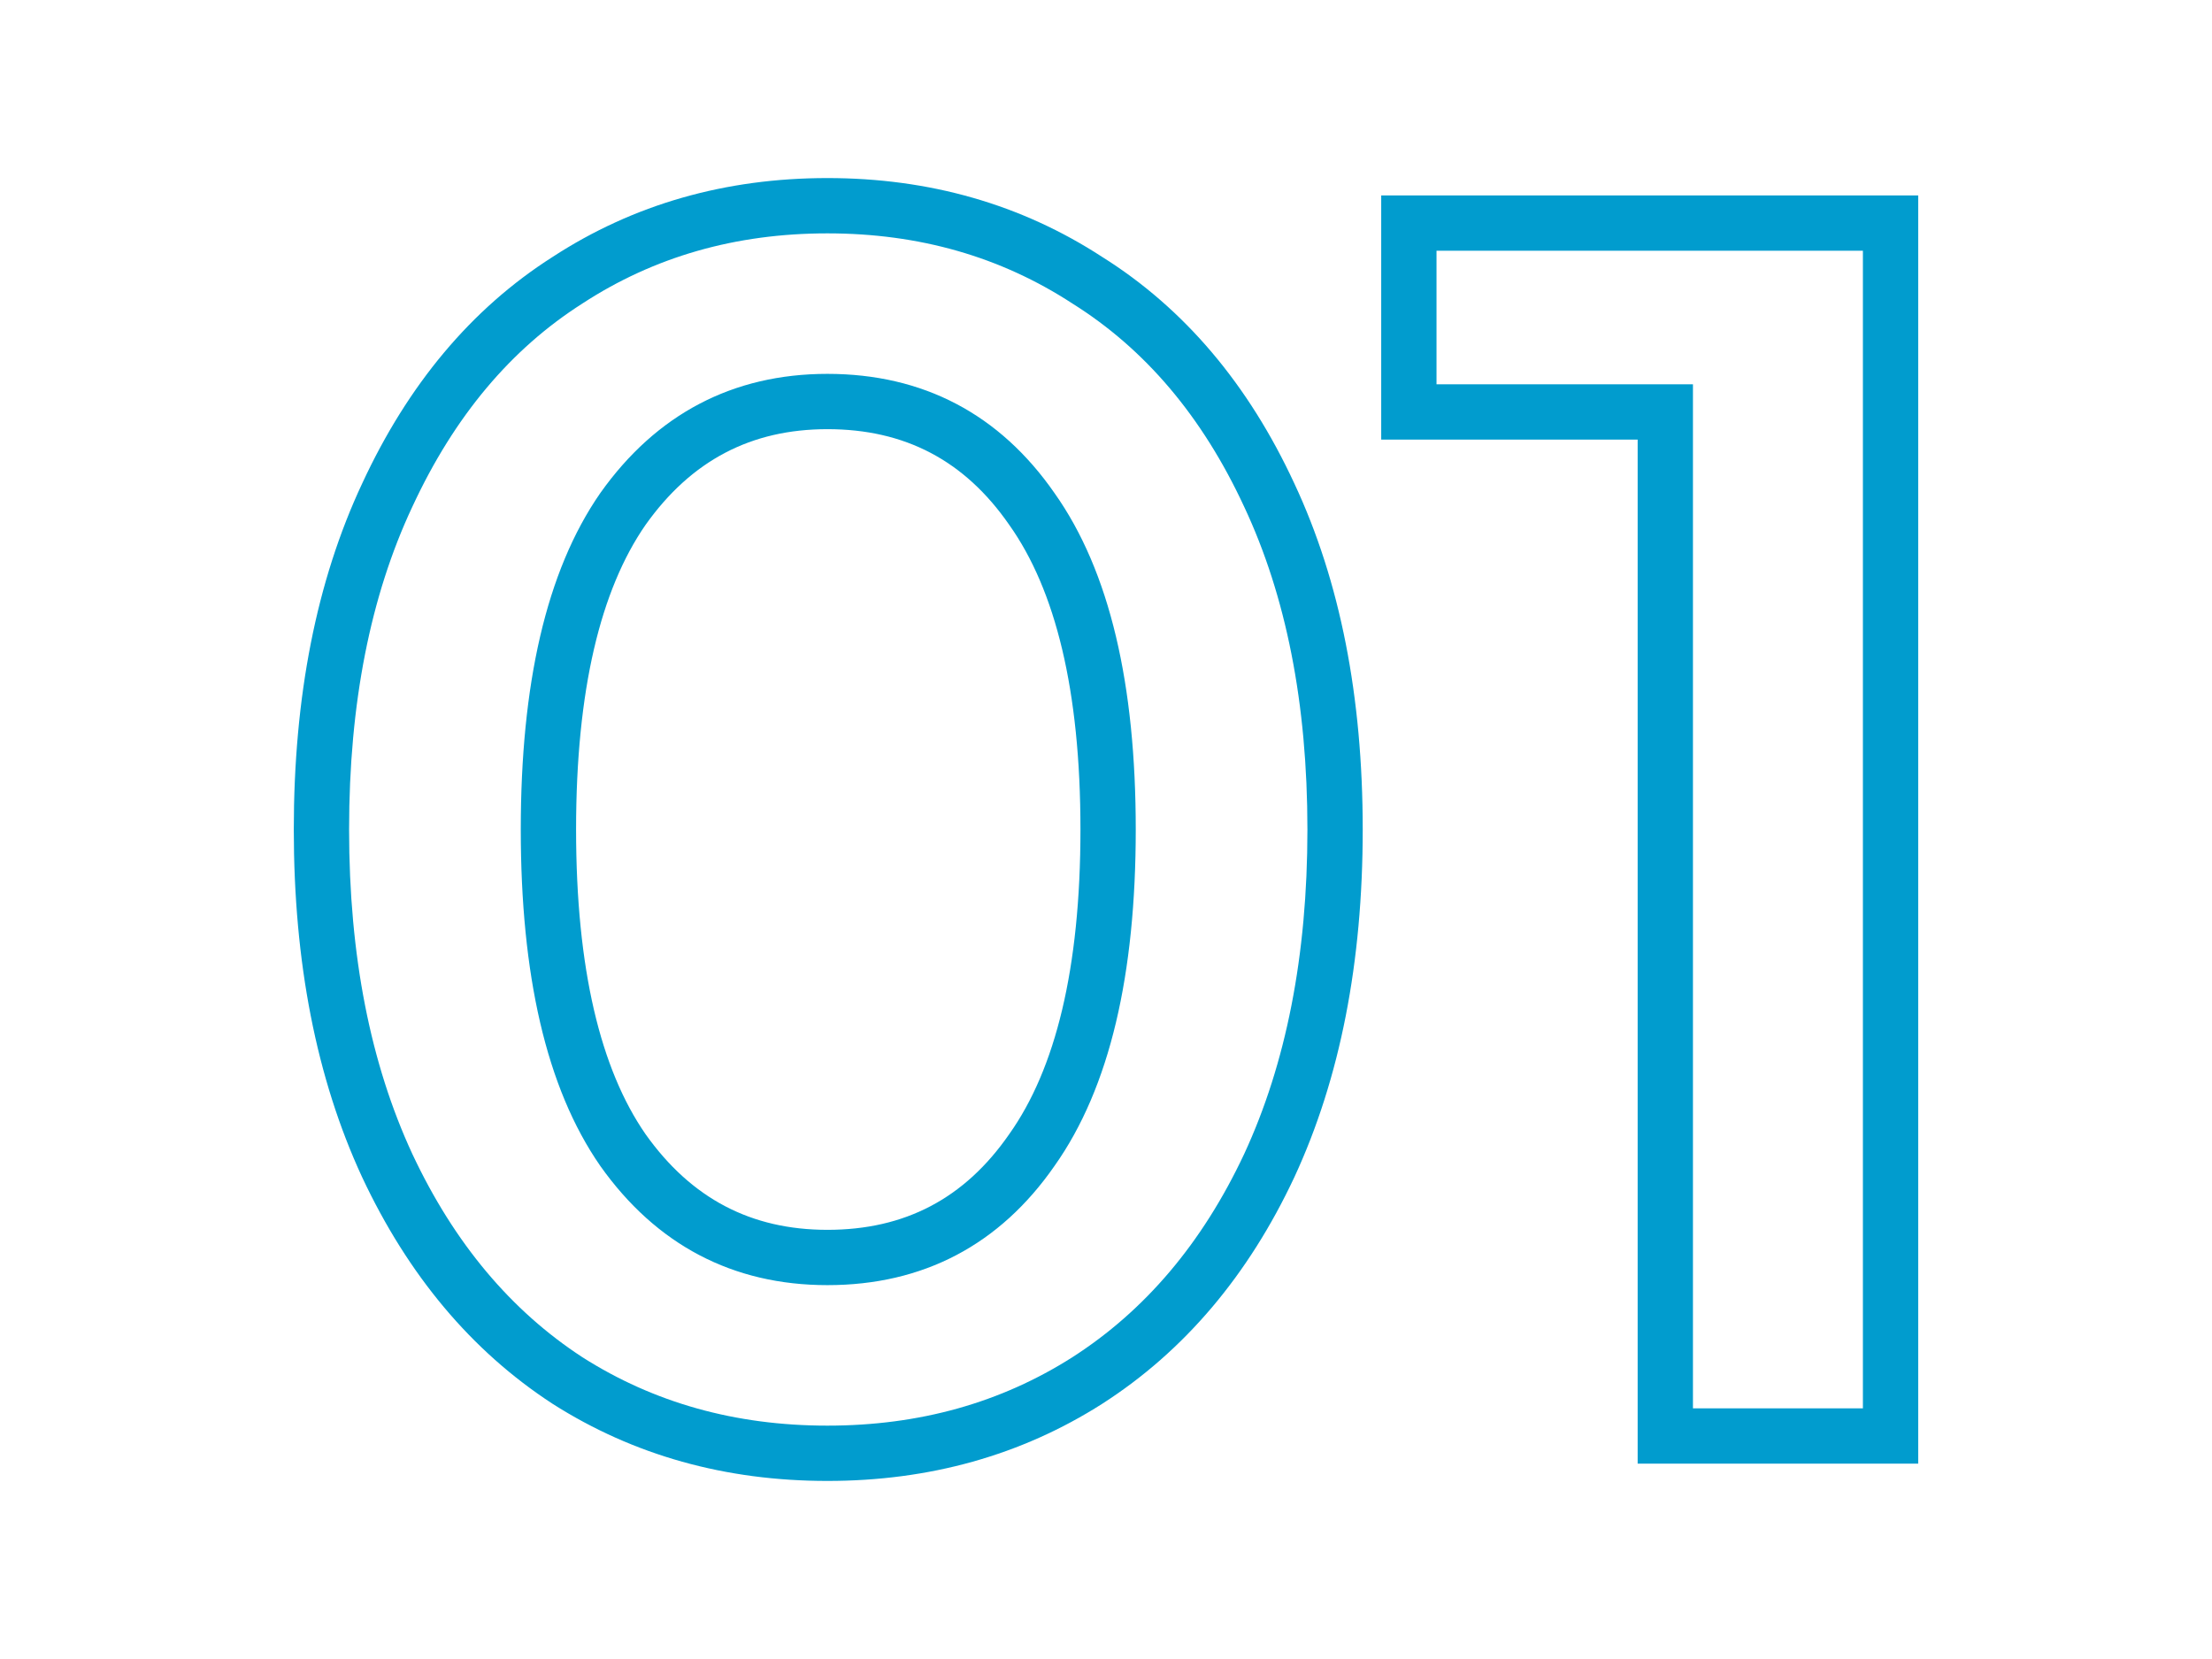
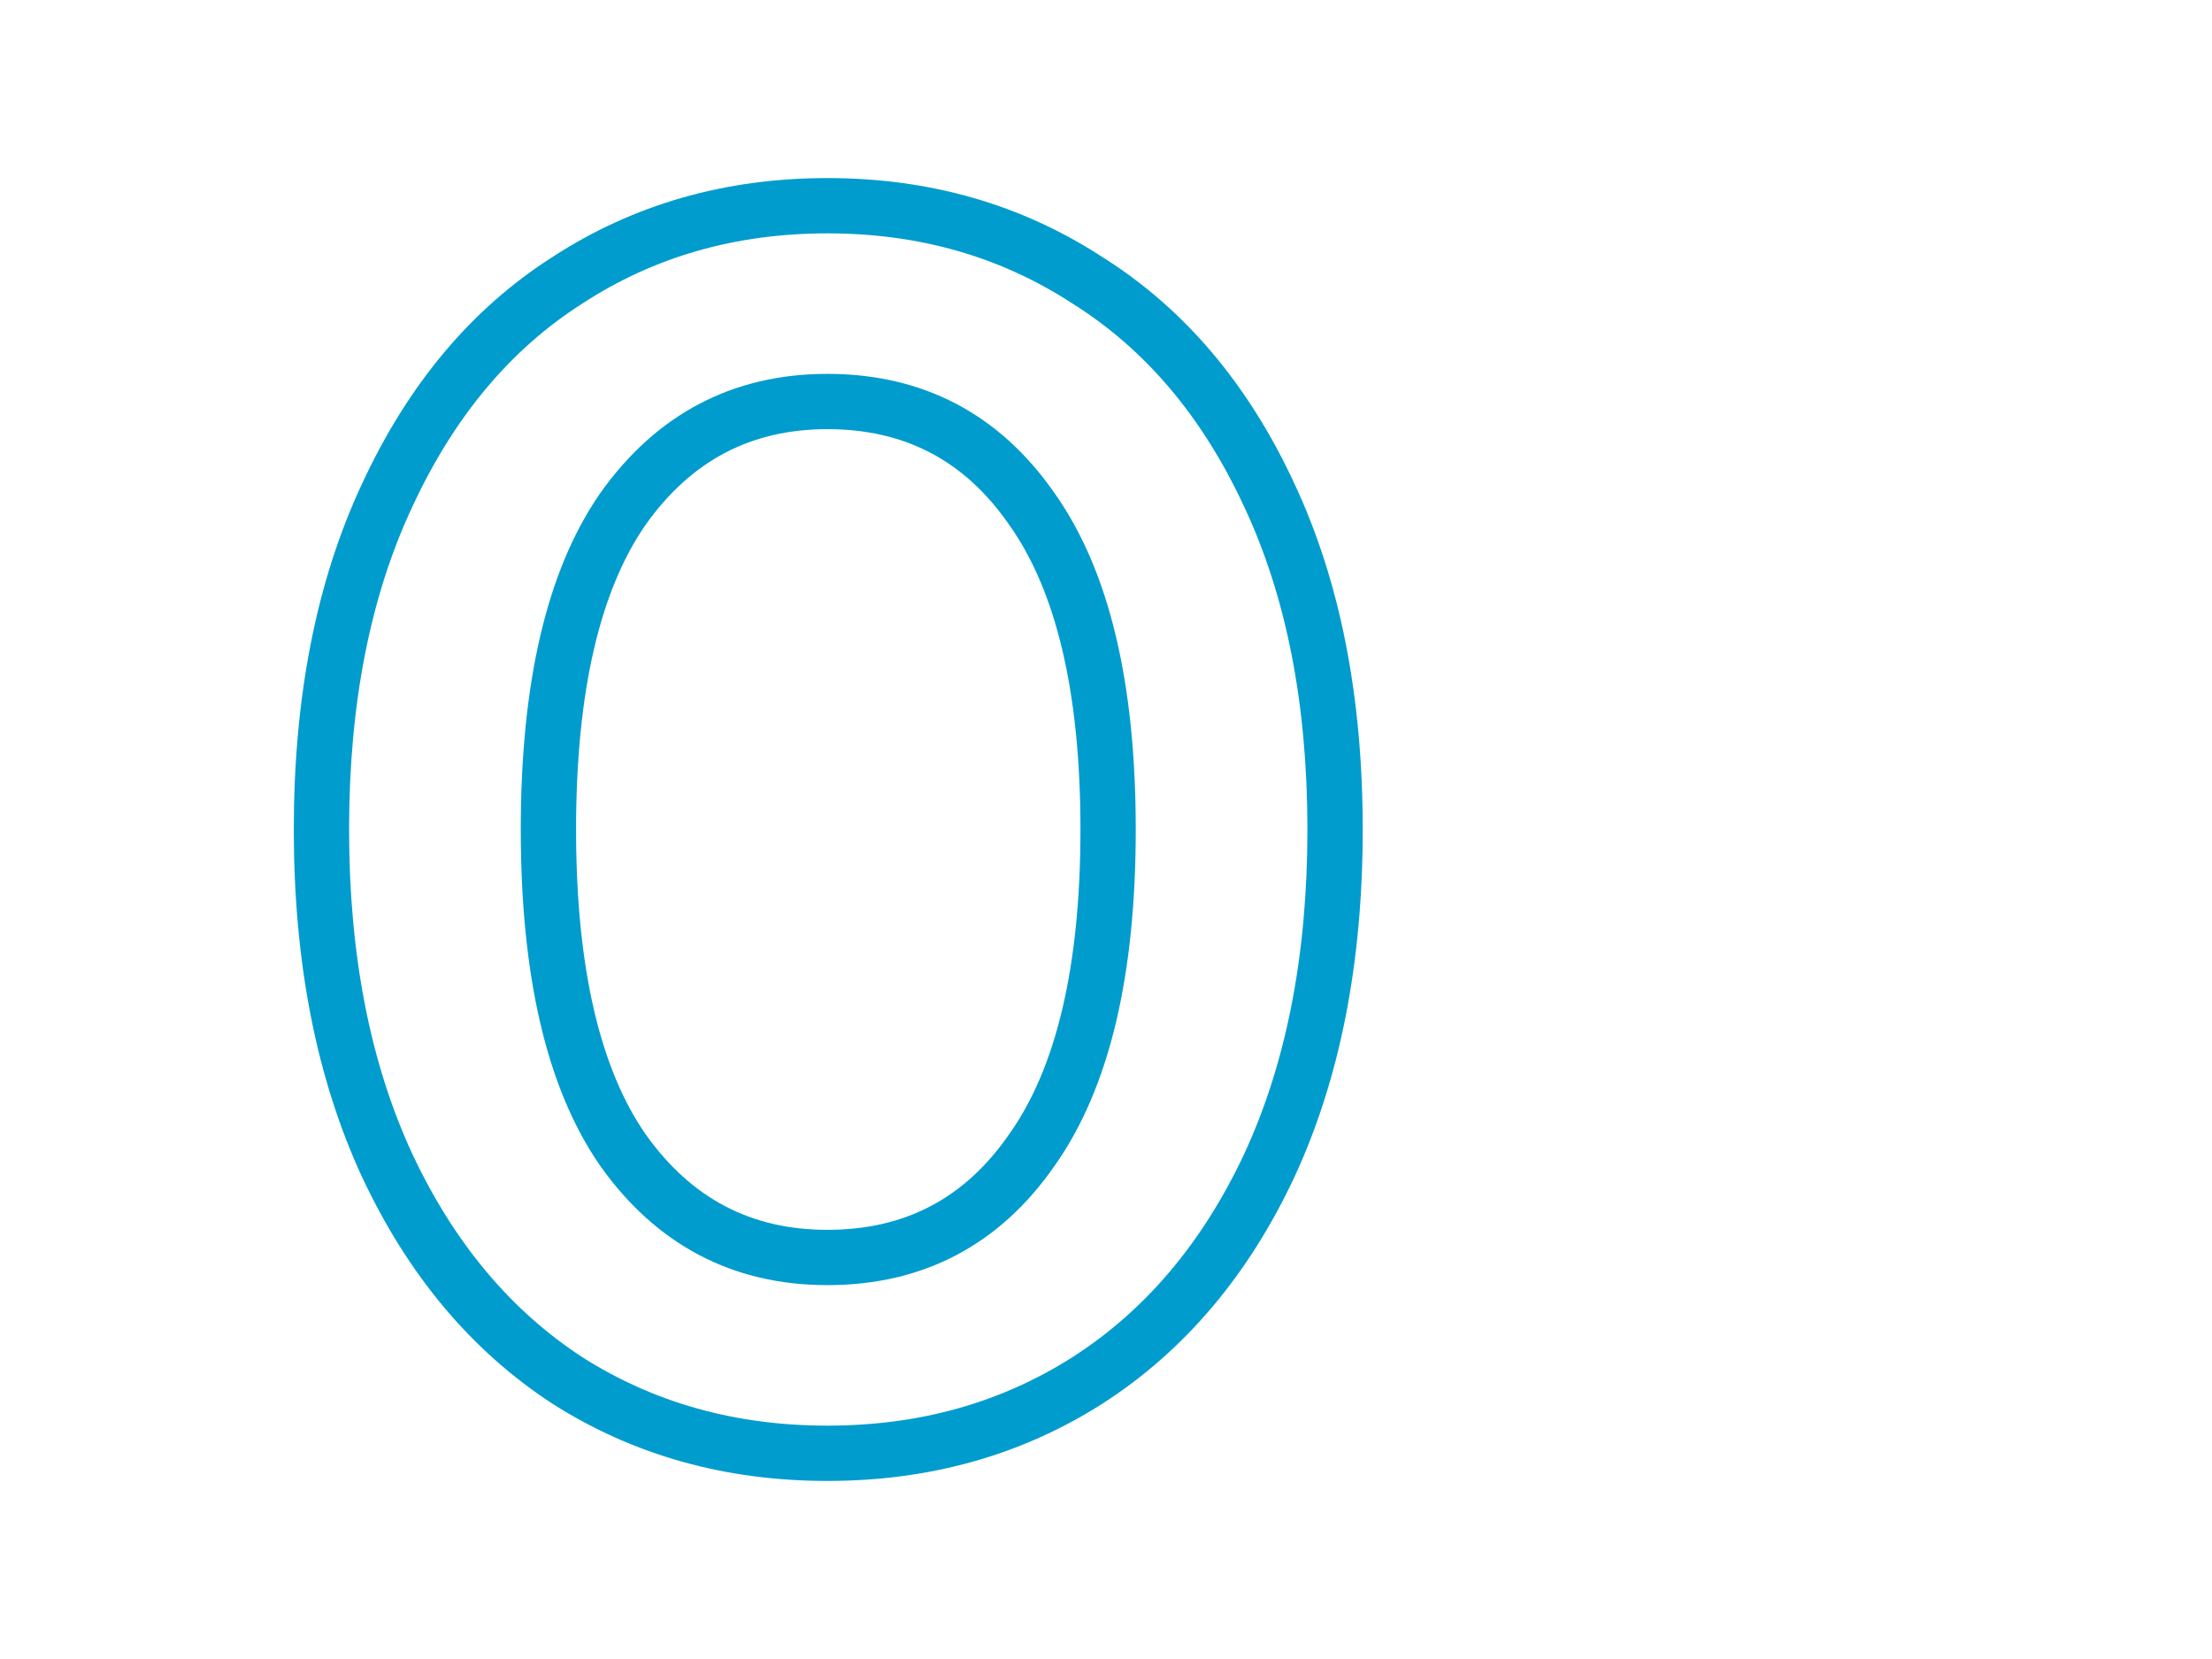
<svg xmlns="http://www.w3.org/2000/svg" width="120" height="90" viewBox="0 0 120 90" fill="none">
  <path fill-rule="evenodd" clip-rule="evenodd" d="M44.886 12.66C39.892 12.66 35.48 13.934 31.604 16.459L31.598 16.463L31.591 16.468C27.733 18.923 24.65 22.569 22.37 27.489L22.367 27.495C20.1 32.328 18.938 38.148 18.938 45C18.938 51.85 20.099 57.703 22.369 62.602C24.647 67.456 27.73 71.109 31.598 73.631C35.473 76.096 39.888 77.34 44.886 77.34C49.885 77.34 54.301 76.095 58.178 73.628C62.108 71.105 65.22 67.453 67.496 62.603C69.766 57.704 70.927 51.85 70.927 45C70.927 38.148 69.765 32.328 67.498 27.495L67.495 27.489C65.217 22.575 62.108 18.93 58.189 16.473L58.178 16.466L58.167 16.459C54.291 13.934 49.879 12.66 44.886 12.66ZM29.974 13.941C34.368 11.08 39.354 9.66 44.886 9.66C50.415 9.66 55.4 11.079 59.793 13.938C64.266 16.745 67.732 20.867 70.215 26.224C72.709 31.543 73.927 37.817 73.927 45C73.927 52.186 72.709 58.489 70.216 63.867L70.213 63.873C67.727 69.172 64.261 73.289 59.796 76.154L59.791 76.158C55.396 78.954 50.413 80.34 44.886 80.34C39.358 80.34 34.375 78.954 29.98 76.158L29.973 76.153L29.967 76.149C25.566 73.282 22.135 69.167 19.651 63.873L19.648 63.867C17.156 58.489 15.938 52.186 15.938 45C15.938 37.817 17.156 31.543 19.65 26.224C22.131 20.871 25.564 16.749 29.974 13.941ZM32.57 26.742C35.6 22.473 39.746 20.282 44.886 20.282C50.078 20.282 54.233 22.467 57.206 26.749C60.22 31.001 61.614 37.161 61.614 45C61.614 52.839 60.22 58.999 57.206 63.251C54.233 67.534 50.078 69.718 44.886 69.718C39.746 69.718 35.6 67.527 32.57 63.258L32.566 63.252L32.561 63.245C29.614 58.995 28.252 52.838 28.252 45C28.252 37.162 29.614 31.005 32.561 26.755L32.566 26.749L32.57 26.742ZM35.022 28.472C32.582 31.993 31.252 37.427 31.252 45C31.252 52.573 32.582 58.007 35.021 61.529C37.506 65.026 40.752 66.718 44.886 66.718C49.09 66.718 52.328 65.019 54.745 61.535L54.749 61.529L54.754 61.522C57.251 58.004 58.614 52.573 58.614 45C58.614 37.427 57.251 31.997 54.754 28.478L54.749 28.472L54.745 28.465C52.328 24.981 49.09 23.282 44.886 23.282C40.752 23.282 37.506 24.974 35.022 28.472Z" fill="#019CCE" />
-   <path fill-rule="evenodd" clip-rule="evenodd" d="M74.93 10.602H104.062V79.402H88.842V23.848H74.93V10.602ZM77.93 13.602V20.848H91.842V76.402H101.062V13.602H77.93Z" fill="#019CCE" />
</svg>